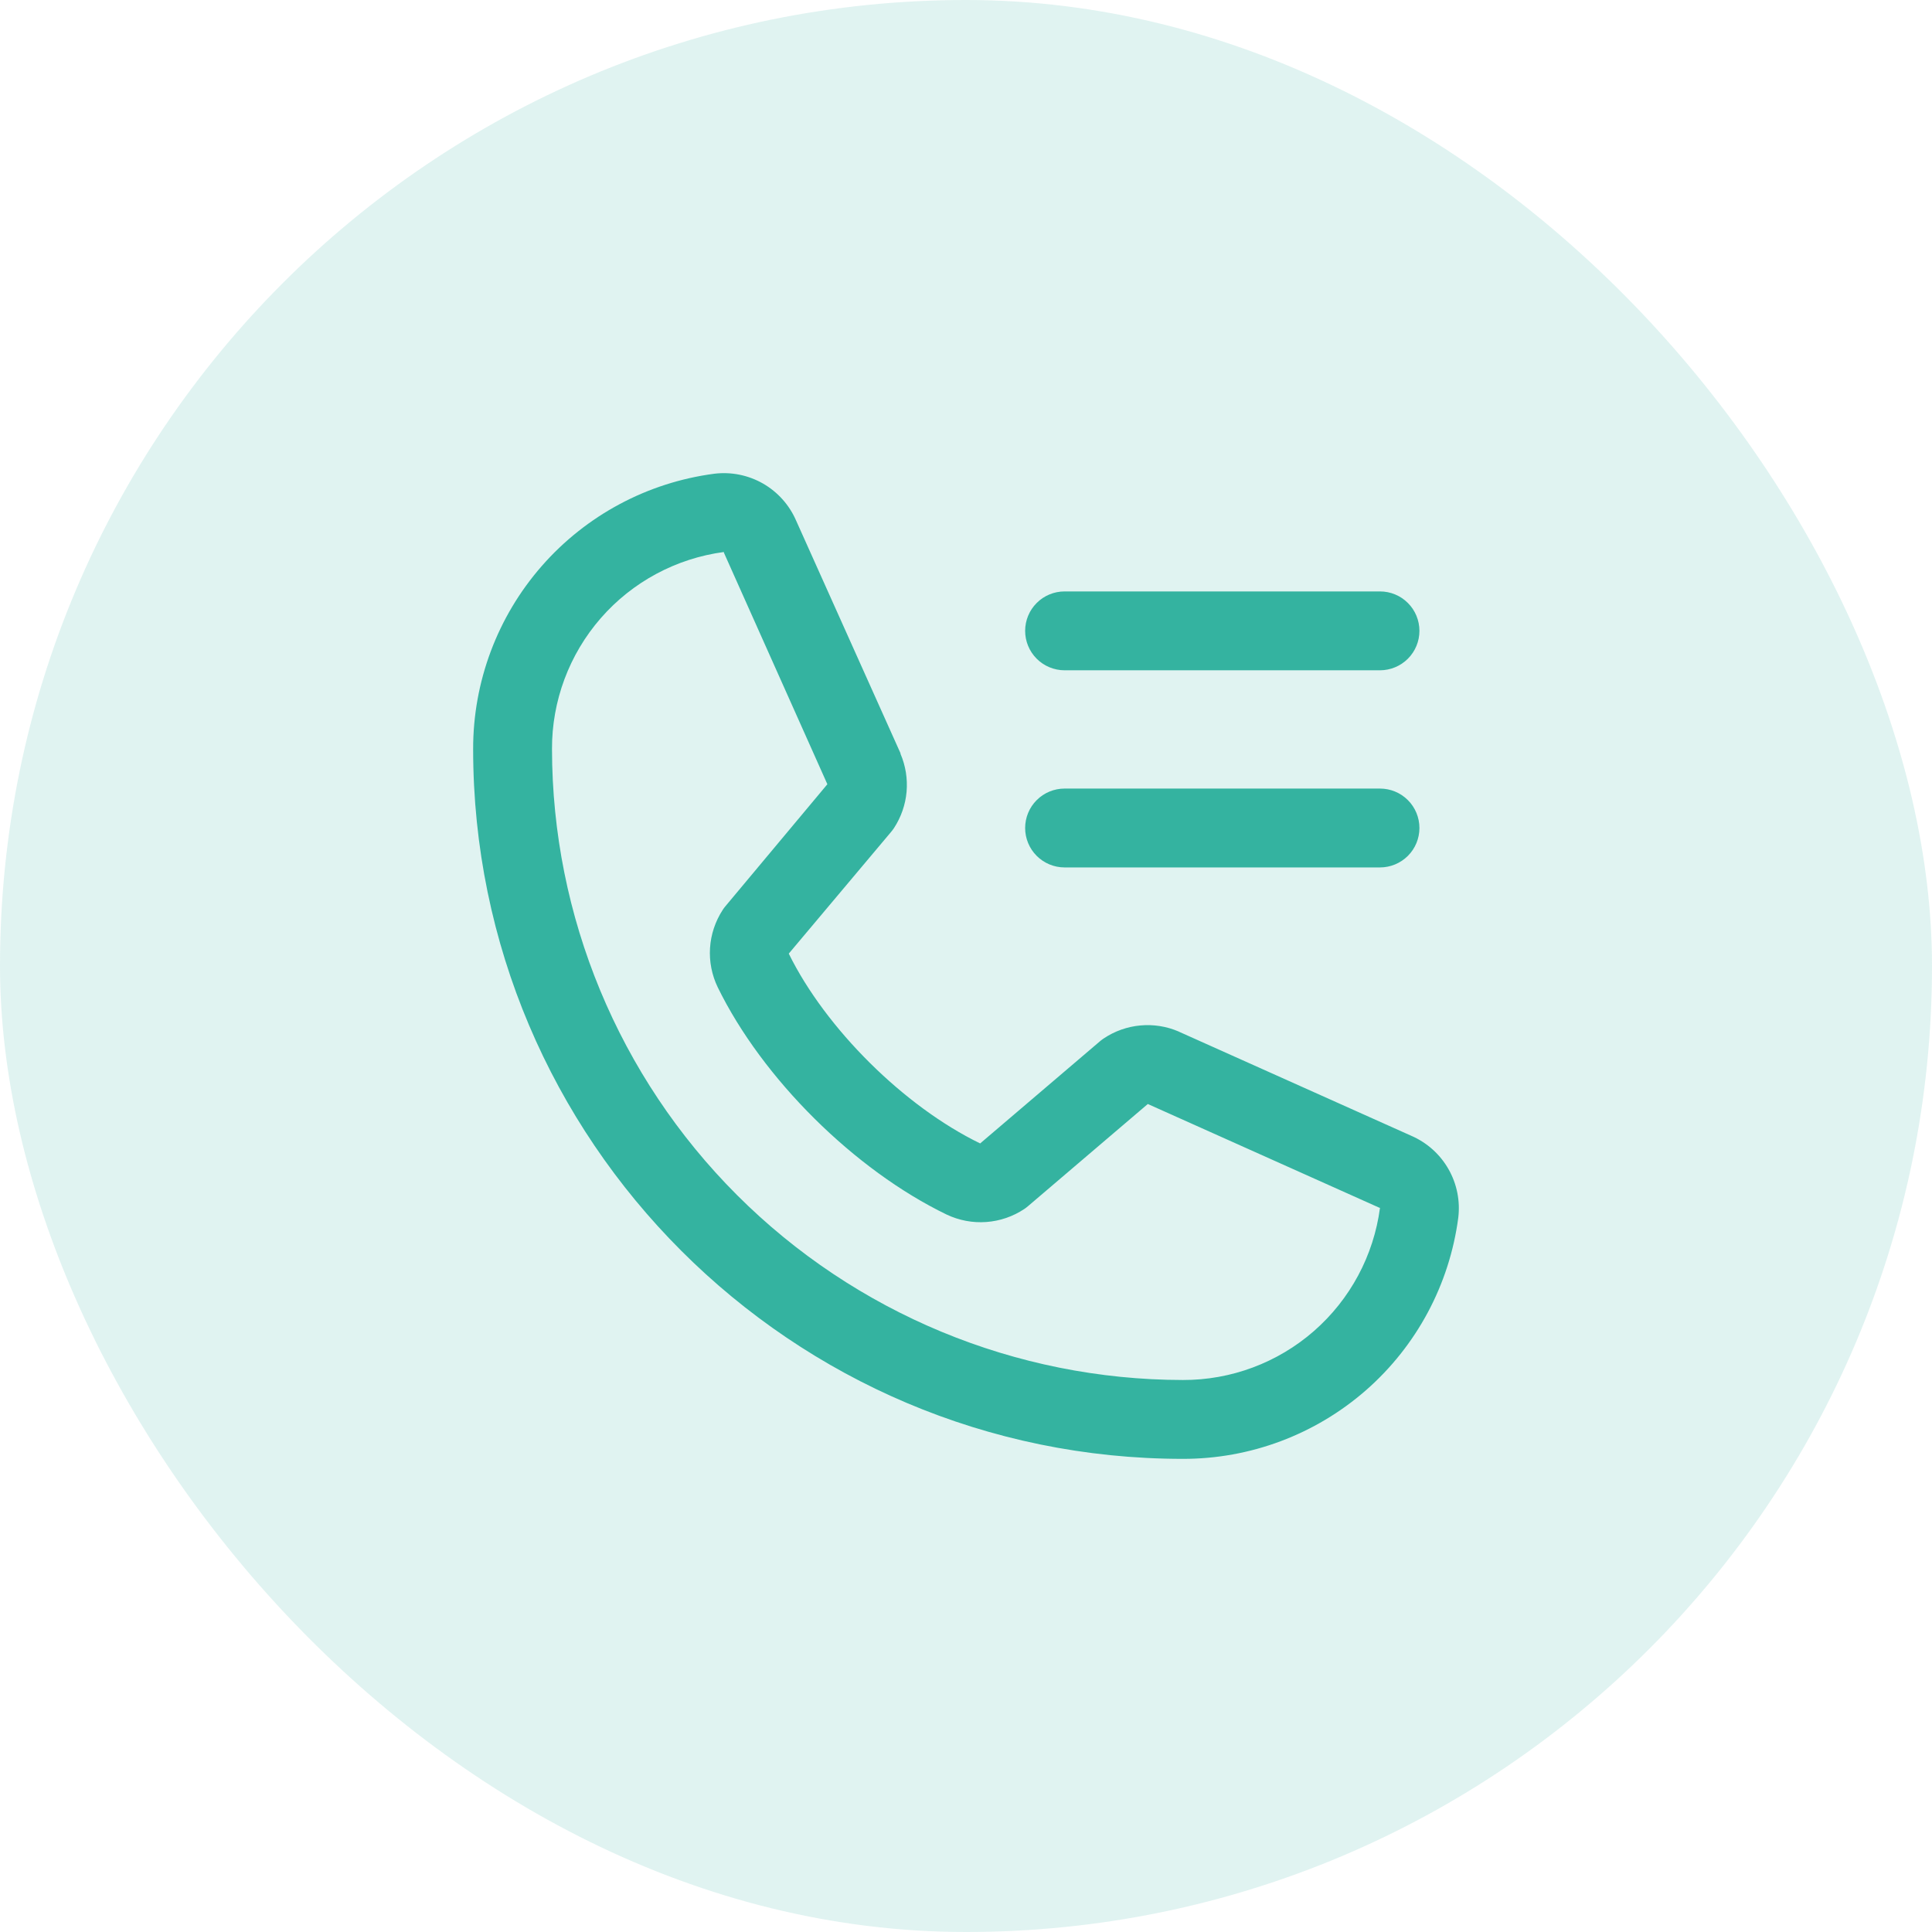
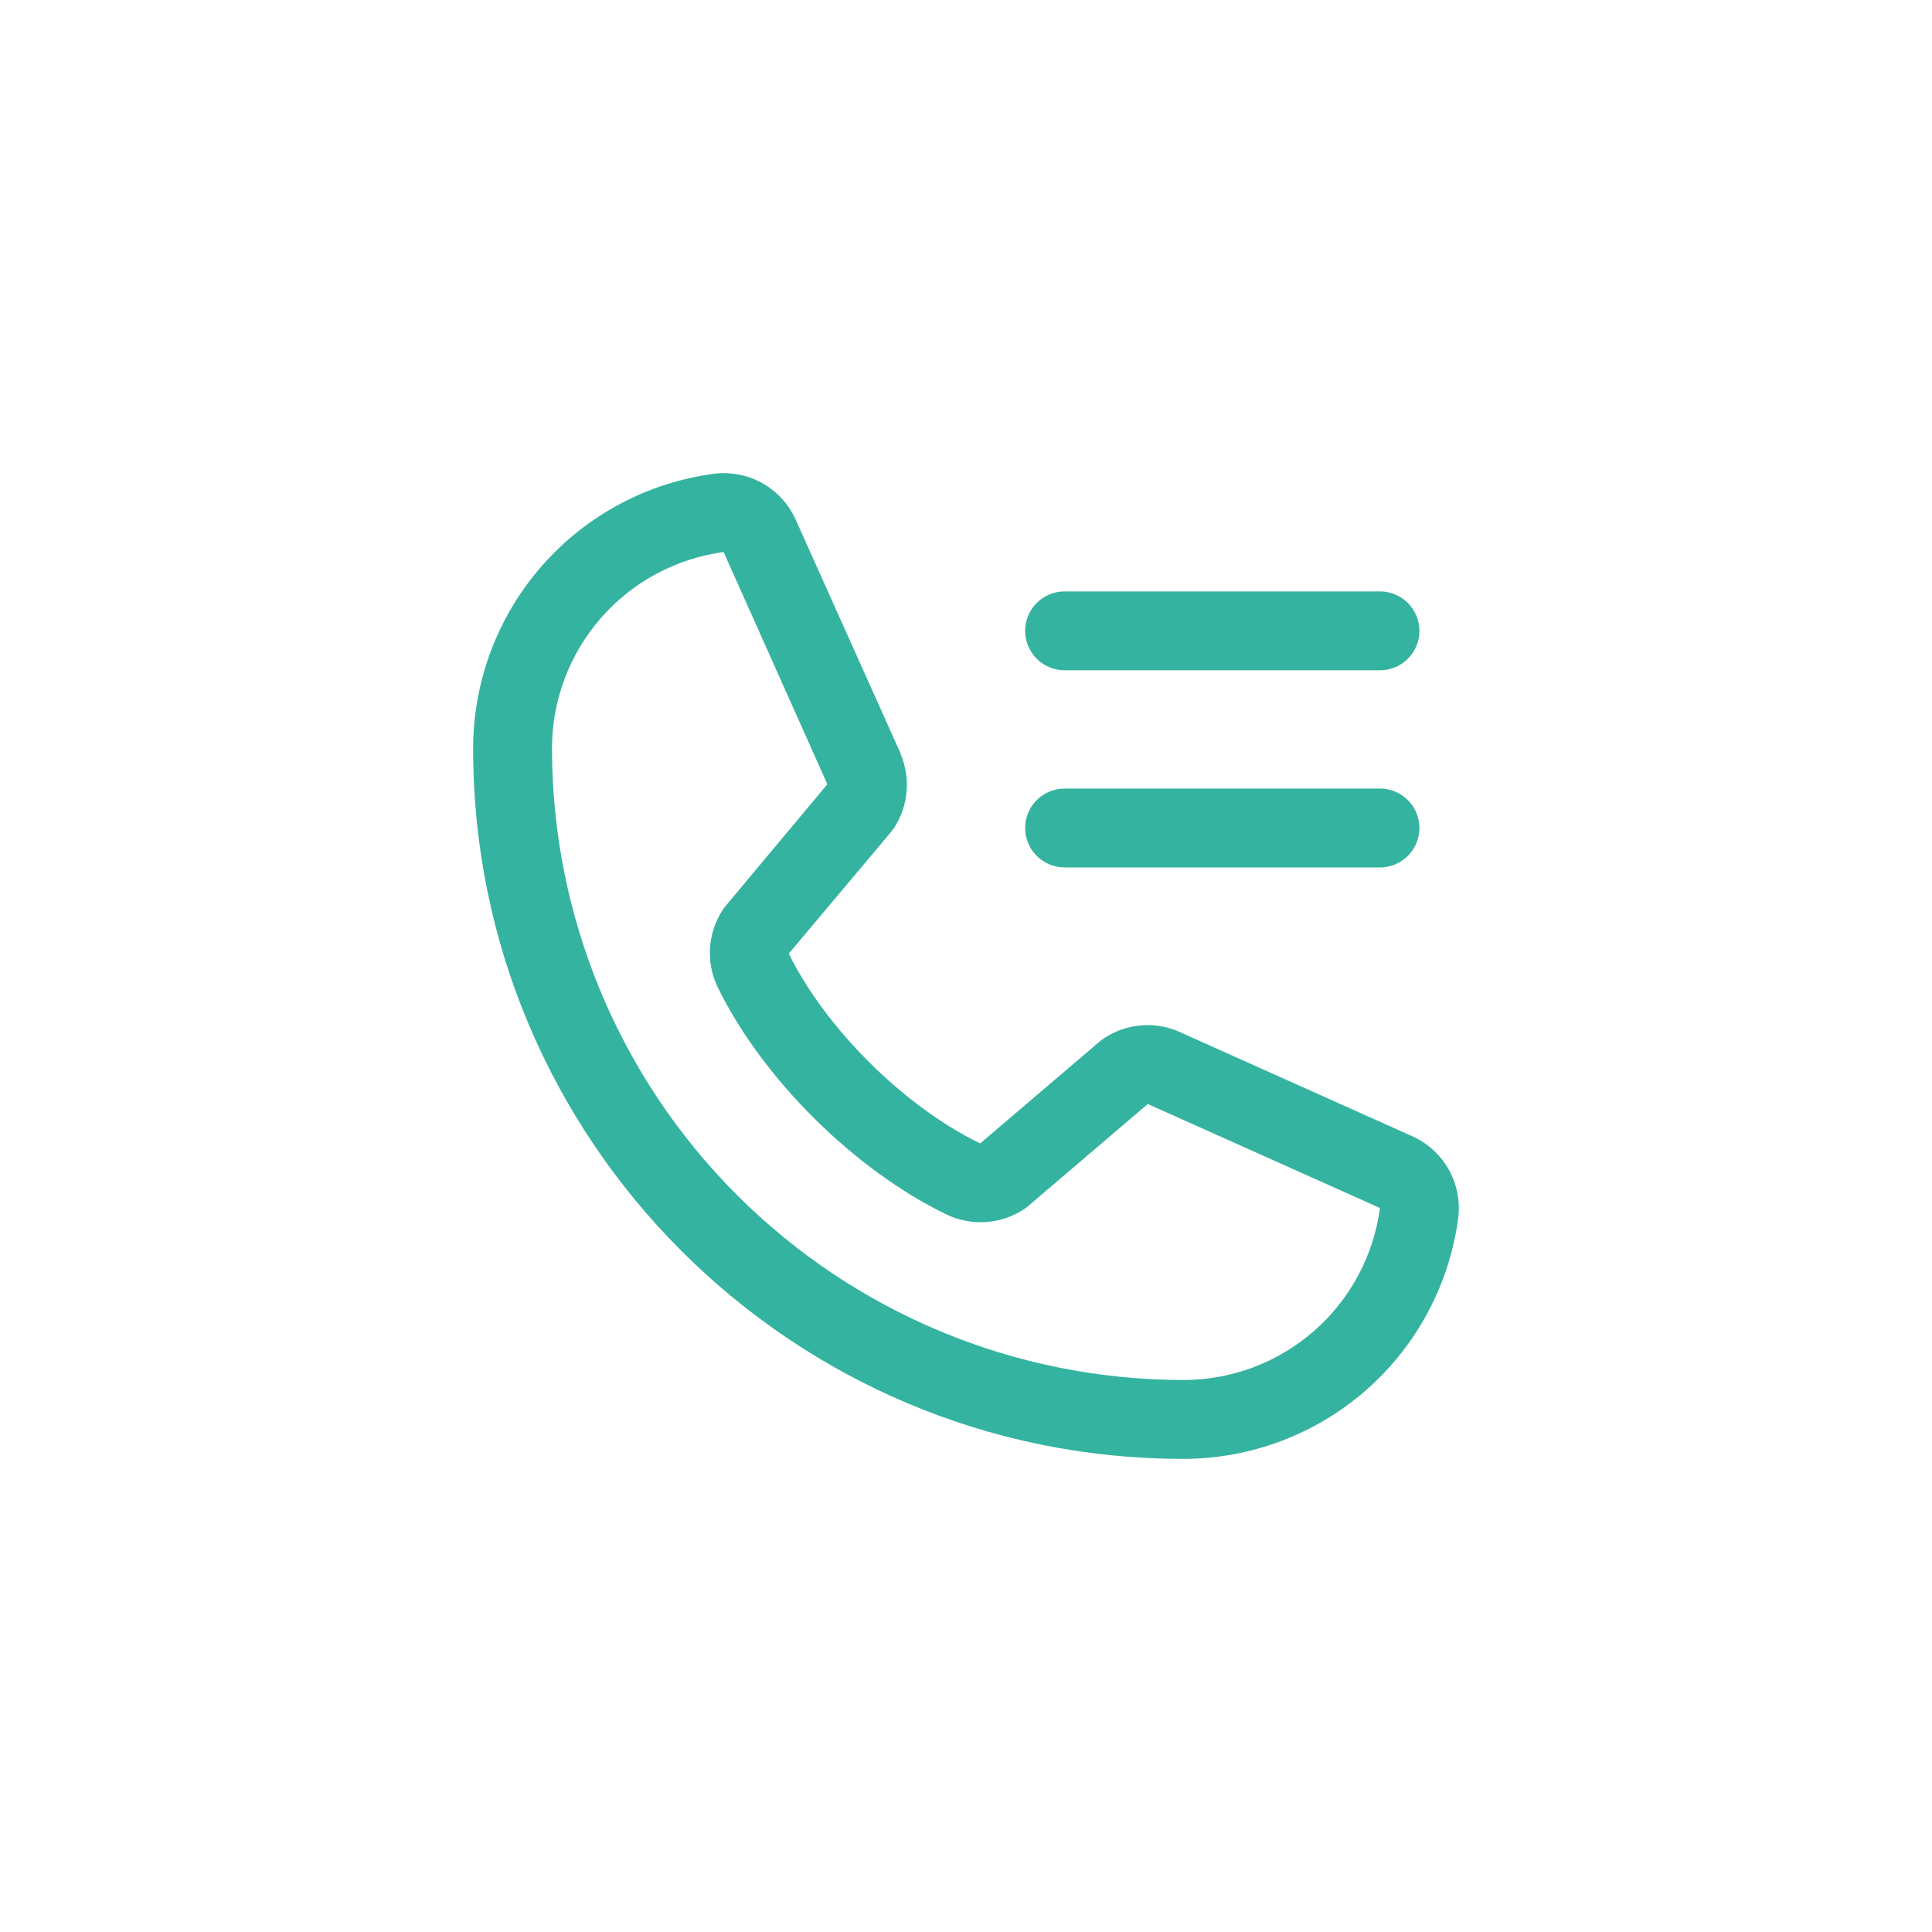
<svg xmlns="http://www.w3.org/2000/svg" width="49" height="49" viewBox="0 0 49 49" fill="none">
-   <rect width="49" height="49" rx="24.5" fill="#34B3A0" fill-opacity="0.15" />
  <path d="M35.795 28.807L29.907 26.169L29.892 26.161C29.587 26.03 29.253 25.977 28.922 26.008C28.59 26.038 28.272 26.151 27.995 26.336C27.962 26.358 27.931 26.381 27.901 26.406L24.859 29C22.931 28.064 20.941 26.088 20.005 24.186L22.602 21.097C22.628 21.066 22.651 21.035 22.674 21.001C22.854 20.725 22.964 20.409 22.993 20.081C23.021 19.752 22.969 19.422 22.839 19.119C22.838 19.113 22.838 19.108 22.839 19.104L20.192 13.205C20.021 12.809 19.726 12.479 19.352 12.264C18.977 12.05 18.543 11.962 18.115 12.015C16.421 12.238 14.867 13.069 13.741 14.355C12.616 15.64 11.997 17.291 12 19C12 28.925 20.075 37 30 37C31.708 37.003 33.359 36.384 34.645 35.259C35.93 34.133 36.762 32.578 36.985 30.885C37.037 30.456 36.95 30.023 36.735 29.648C36.521 29.274 36.191 28.979 35.795 28.807ZM30 35C25.758 34.995 21.691 33.308 18.691 30.308C15.692 27.309 14.005 23.242 14 19C13.995 17.779 14.435 16.599 15.237 15.678C16.039 14.758 17.149 14.162 18.359 14C18.358 14.005 18.358 14.01 18.359 14.015L20.984 19.89L18.4 22.982C18.374 23.012 18.35 23.045 18.329 23.078C18.141 23.367 18.03 23.7 18.008 24.043C17.986 24.387 18.054 24.731 18.204 25.041C19.336 27.357 21.67 29.674 24.011 30.805C24.324 30.953 24.669 31.018 25.014 30.993C25.36 30.968 25.692 30.854 25.98 30.662C26.012 30.641 26.043 30.617 26.073 30.591L29.111 28L34.986 30.632C34.986 30.632 34.996 30.632 35 30.632C34.84 31.844 34.244 32.955 33.324 33.759C32.404 34.563 31.222 35.004 30 35ZM26 16C26 15.735 26.105 15.48 26.293 15.293C26.48 15.105 26.735 15 27 15H35C35.265 15 35.52 15.105 35.707 15.293C35.895 15.48 36 15.735 36 16C36 16.265 35.895 16.519 35.707 16.707C35.52 16.894 35.265 17 35 17H27C26.735 17 26.48 16.894 26.293 16.707C26.105 16.519 26 16.265 26 16ZM26 21C26 20.735 26.105 20.48 26.293 20.293C26.48 20.105 26.735 20 27 20H35C35.265 20 35.52 20.105 35.707 20.293C35.895 20.48 36 20.735 36 21C36 21.265 35.895 21.519 35.707 21.707C35.52 21.894 35.265 22 35 22H27C26.735 22 26.48 21.894 26.293 21.707C26.105 21.519 26 21.265 26 21Z" fill="#34B3A0" />
</svg>